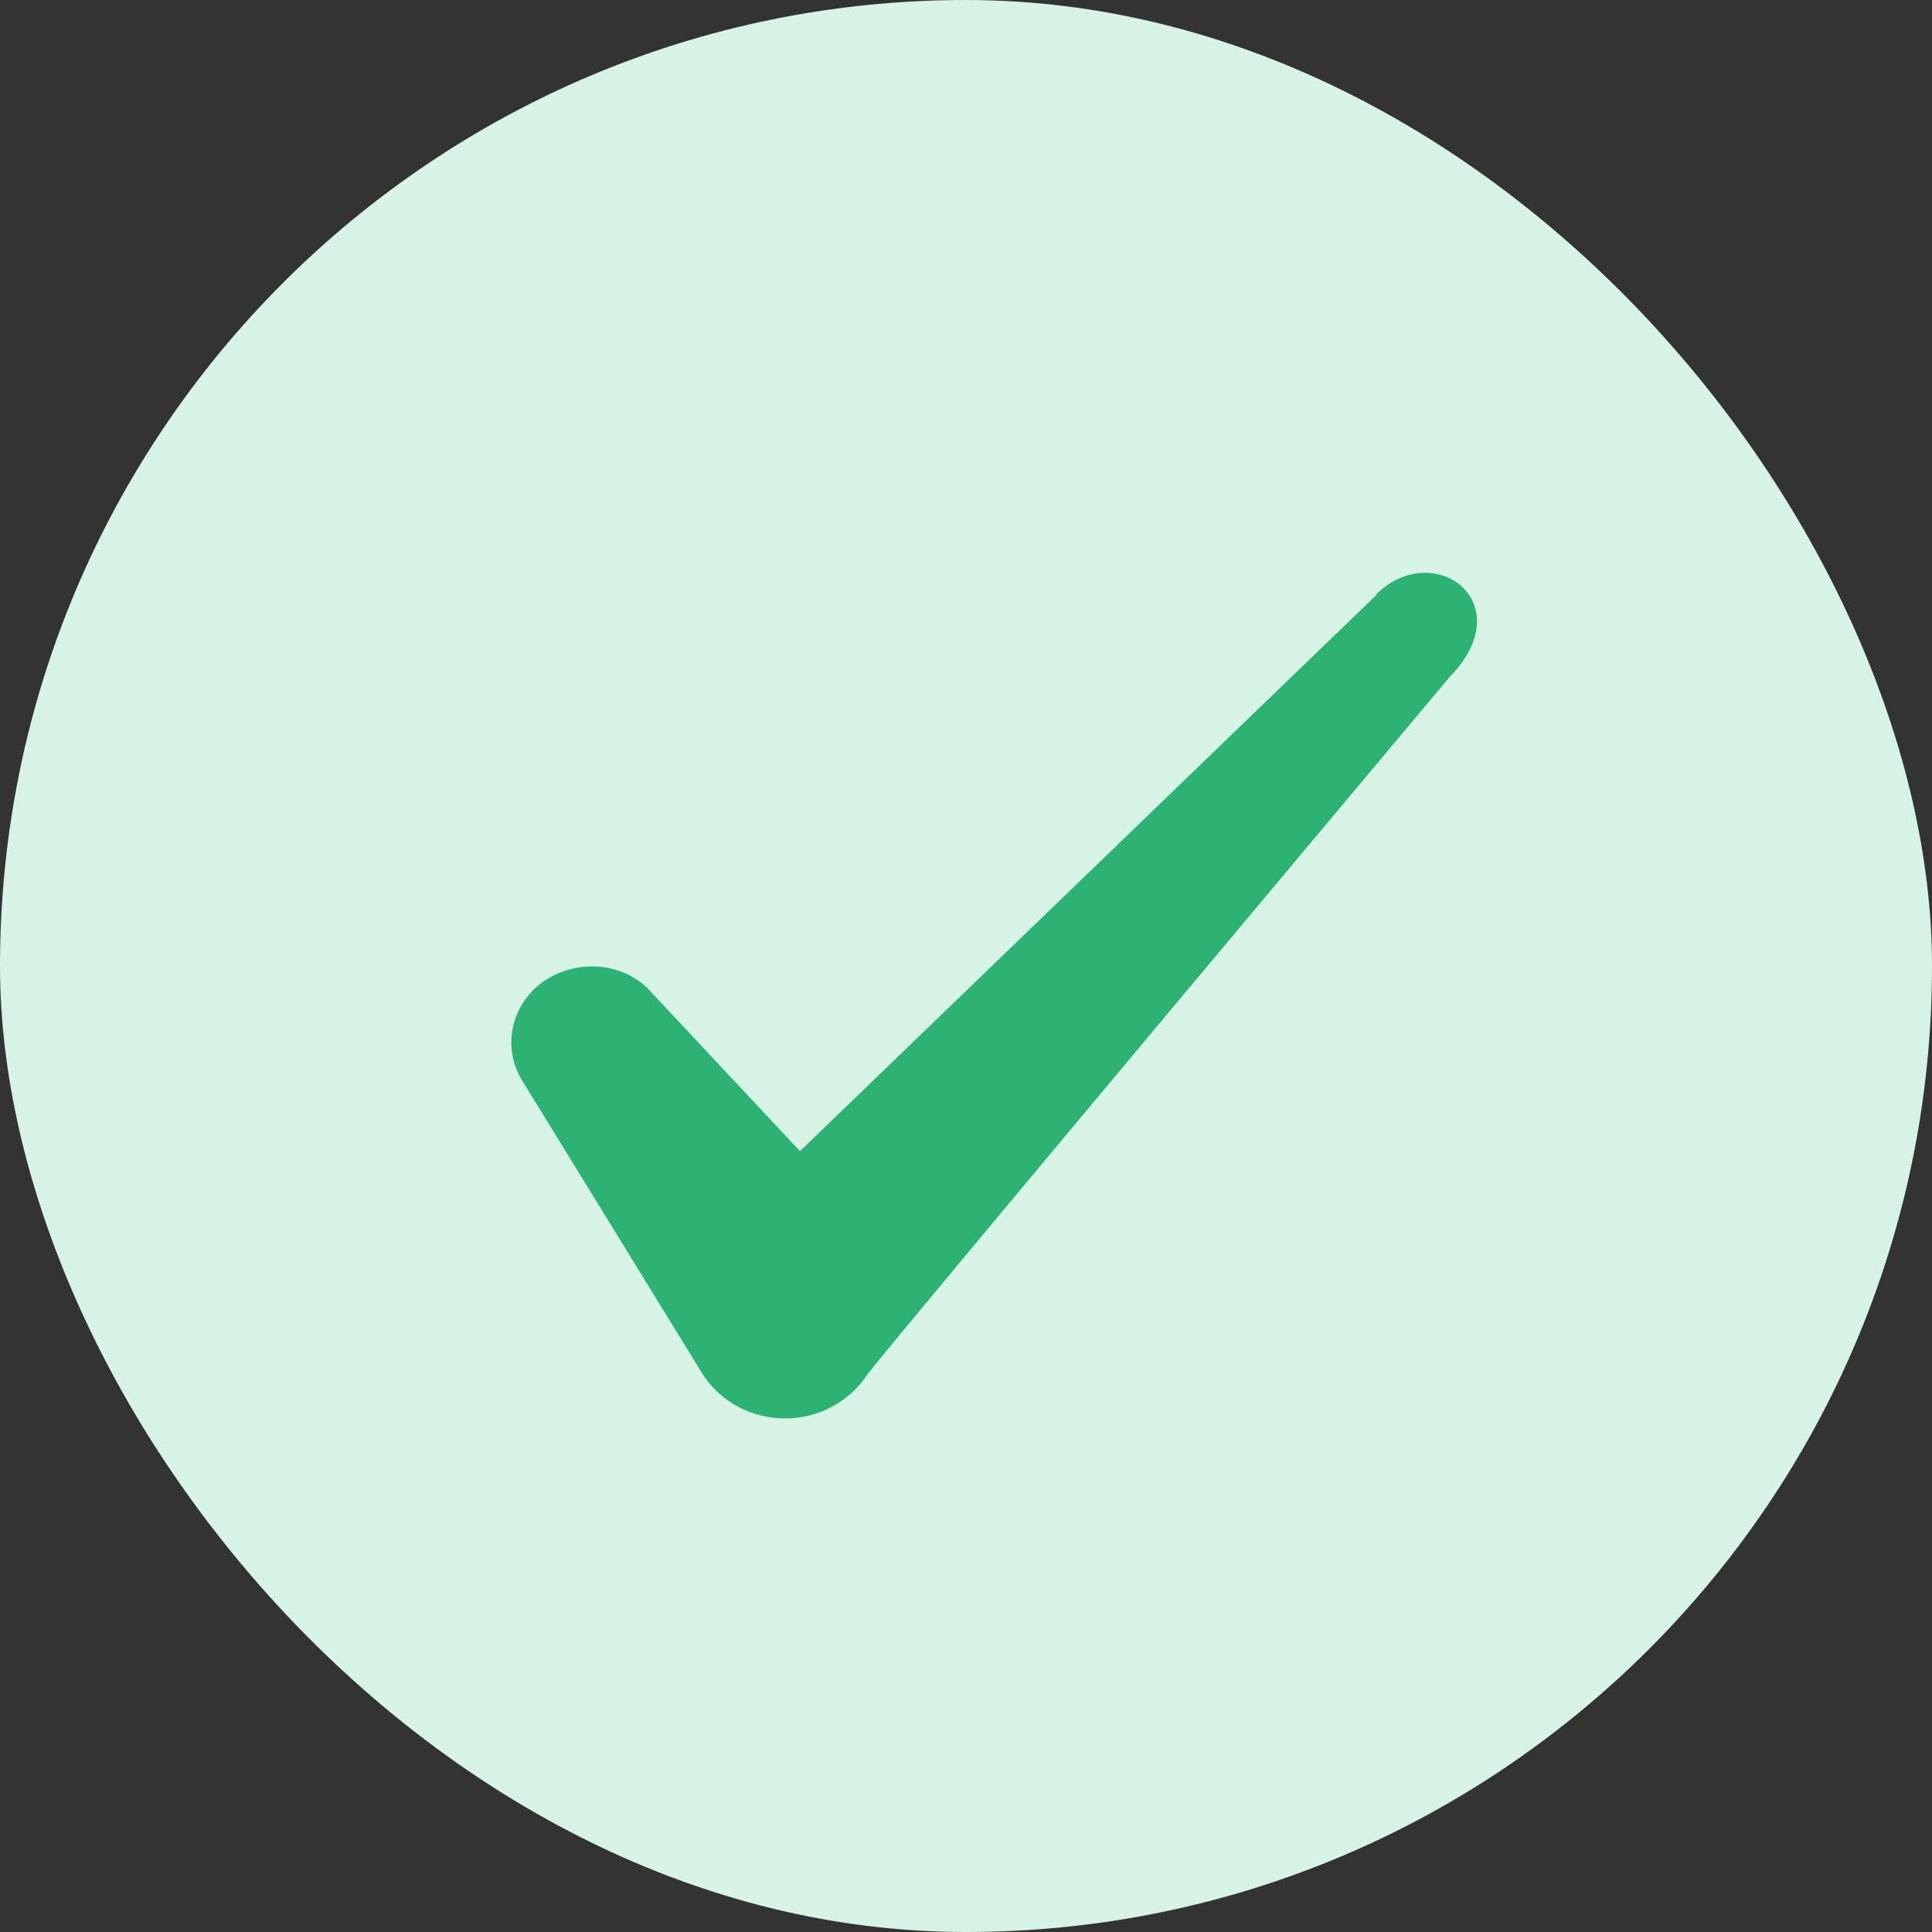
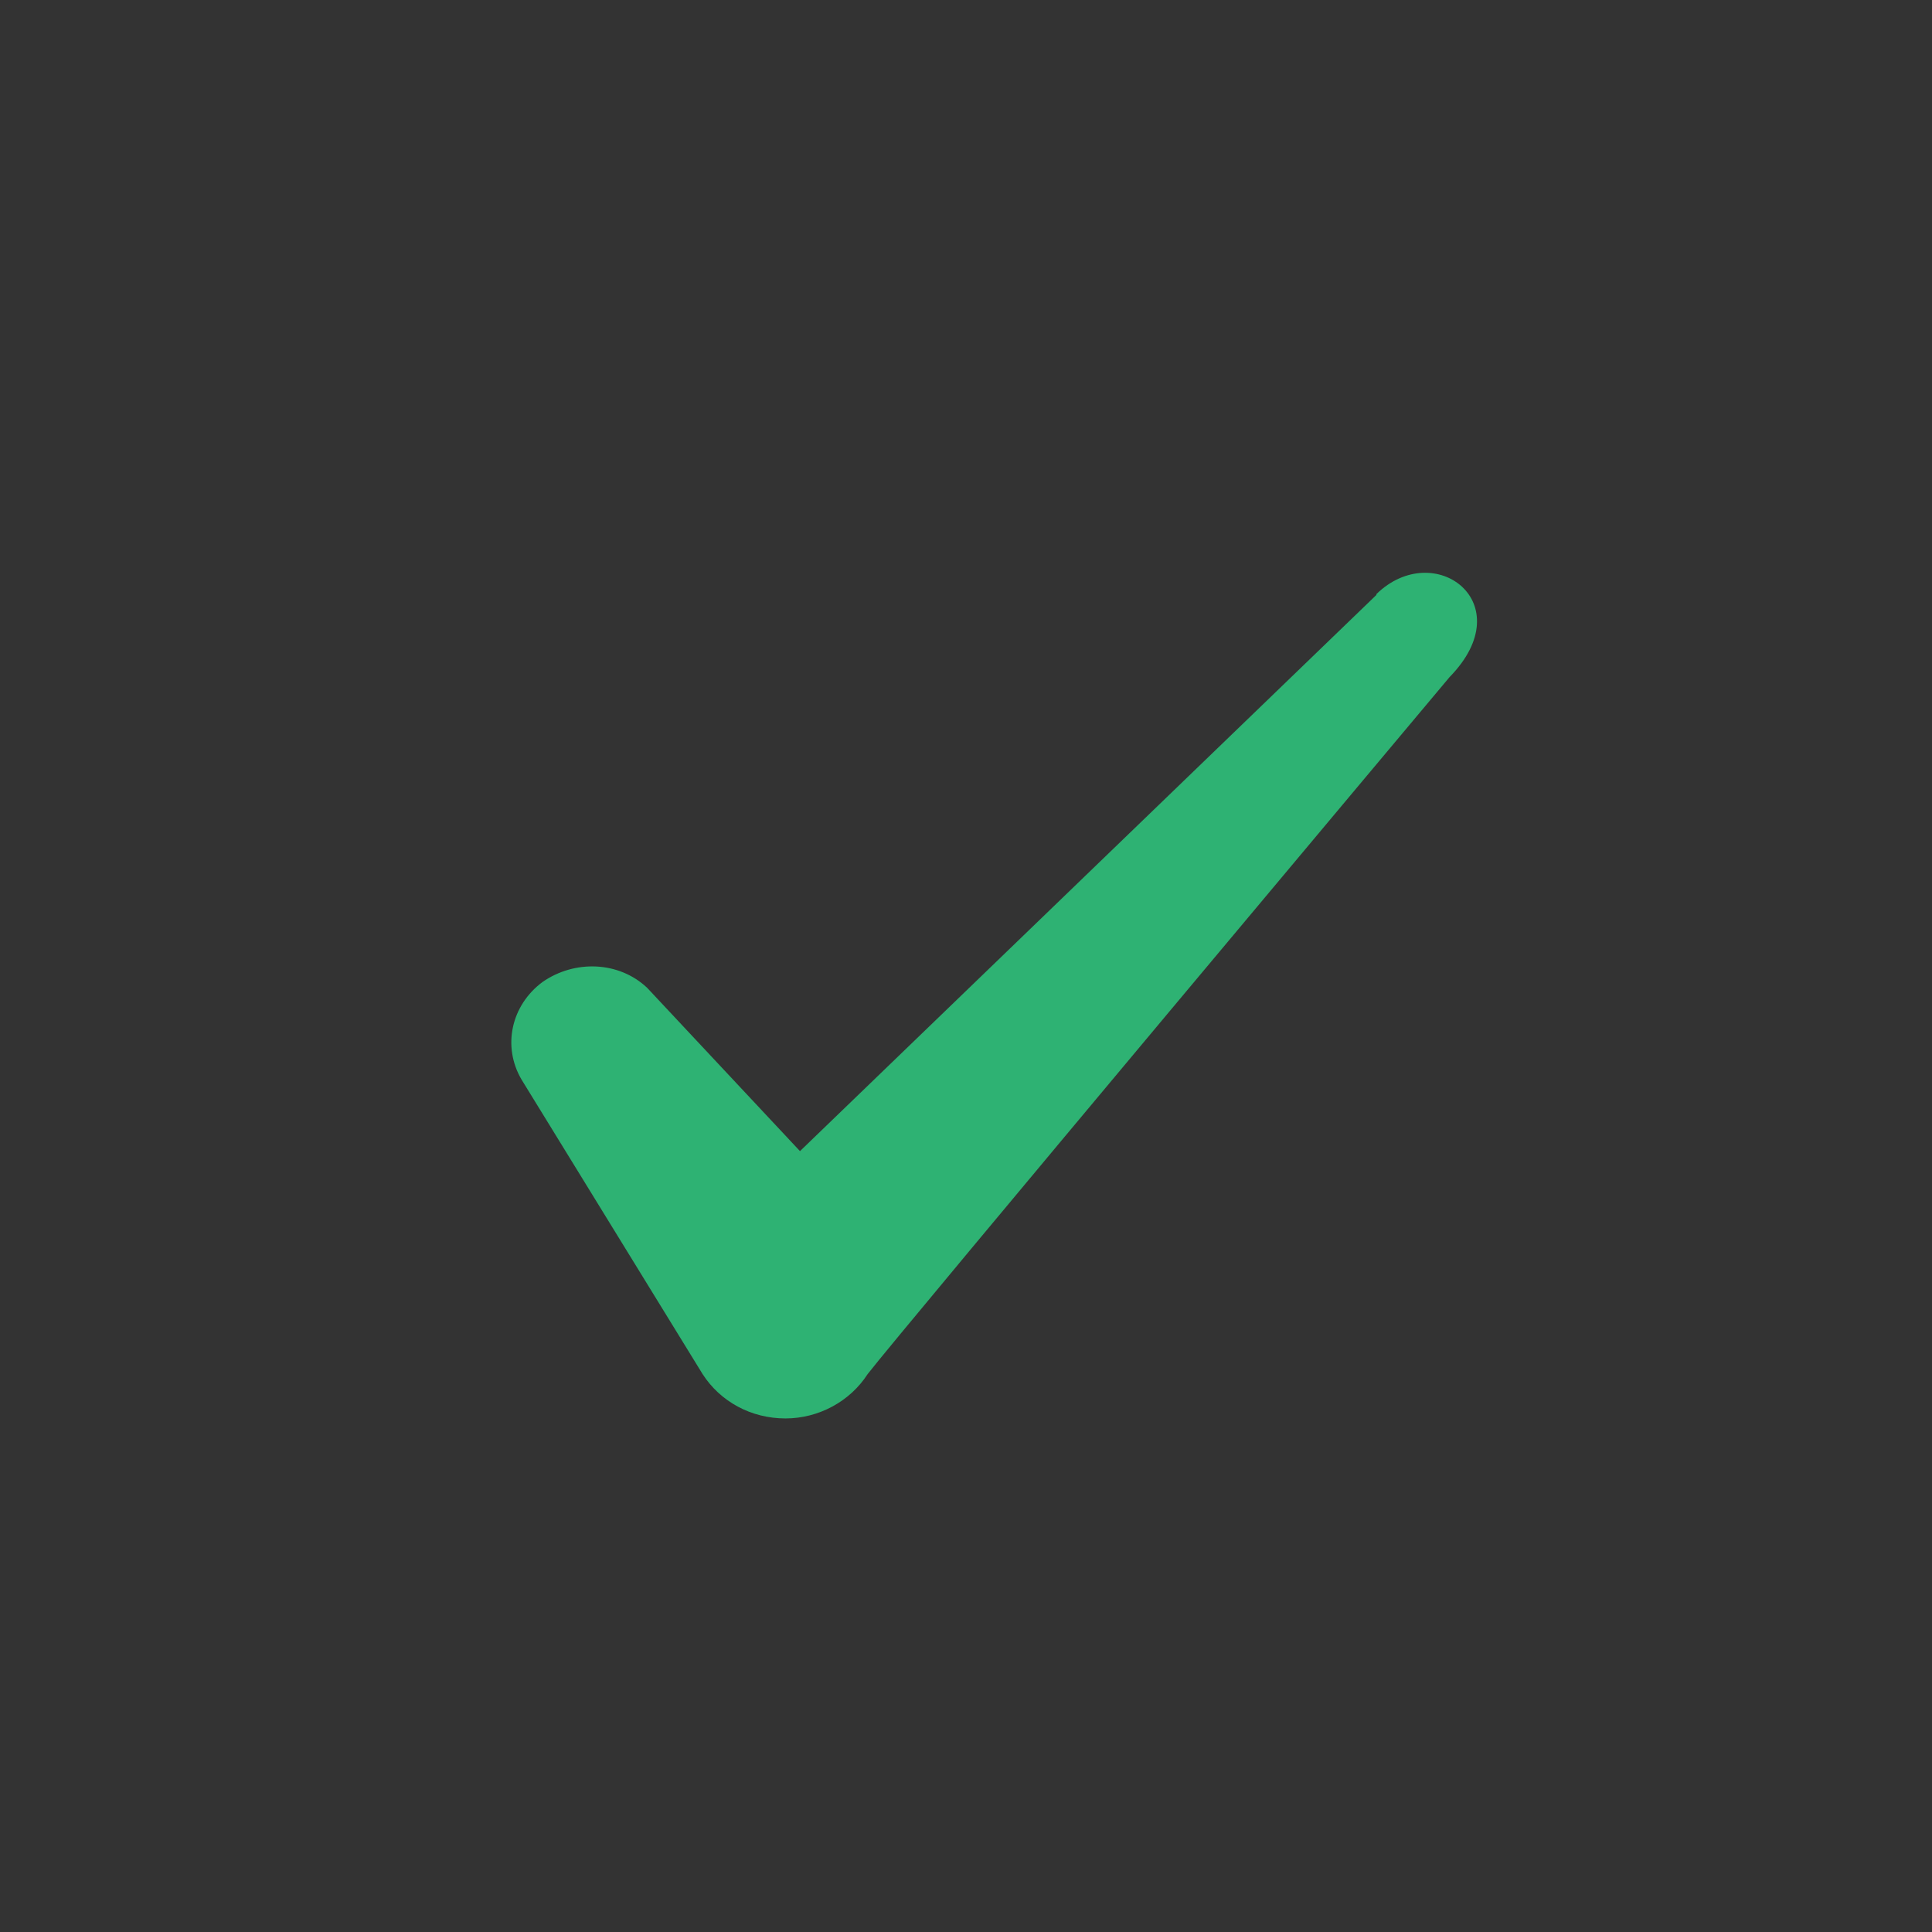
<svg xmlns="http://www.w3.org/2000/svg" width="28" height="28" viewBox="0 0 28 28" fill="none">
  <rect x="0" y="0" width="28" height="28" fill="#333333" stroke="none" />
-   <rect width="28" height="28" rx="14" fill="#D6F3E5" />
  <path fill-rule="evenodd" clip-rule="evenodd" d="M19.948 8.622L11.594 16.683L9.378 14.315C8.969 13.93 8.328 13.907 7.861 14.233C7.406 14.572 7.278 15.167 7.558 15.645L10.183 19.915C10.439 20.312 10.883 20.557 11.384 20.557C11.863 20.557 12.318 20.312 12.574 19.915C12.994 19.367 21.009 9.812 21.009 9.812C22.059 8.738 20.788 7.793 19.948 8.61V8.622Z" fill="#2EB273" />
</svg>